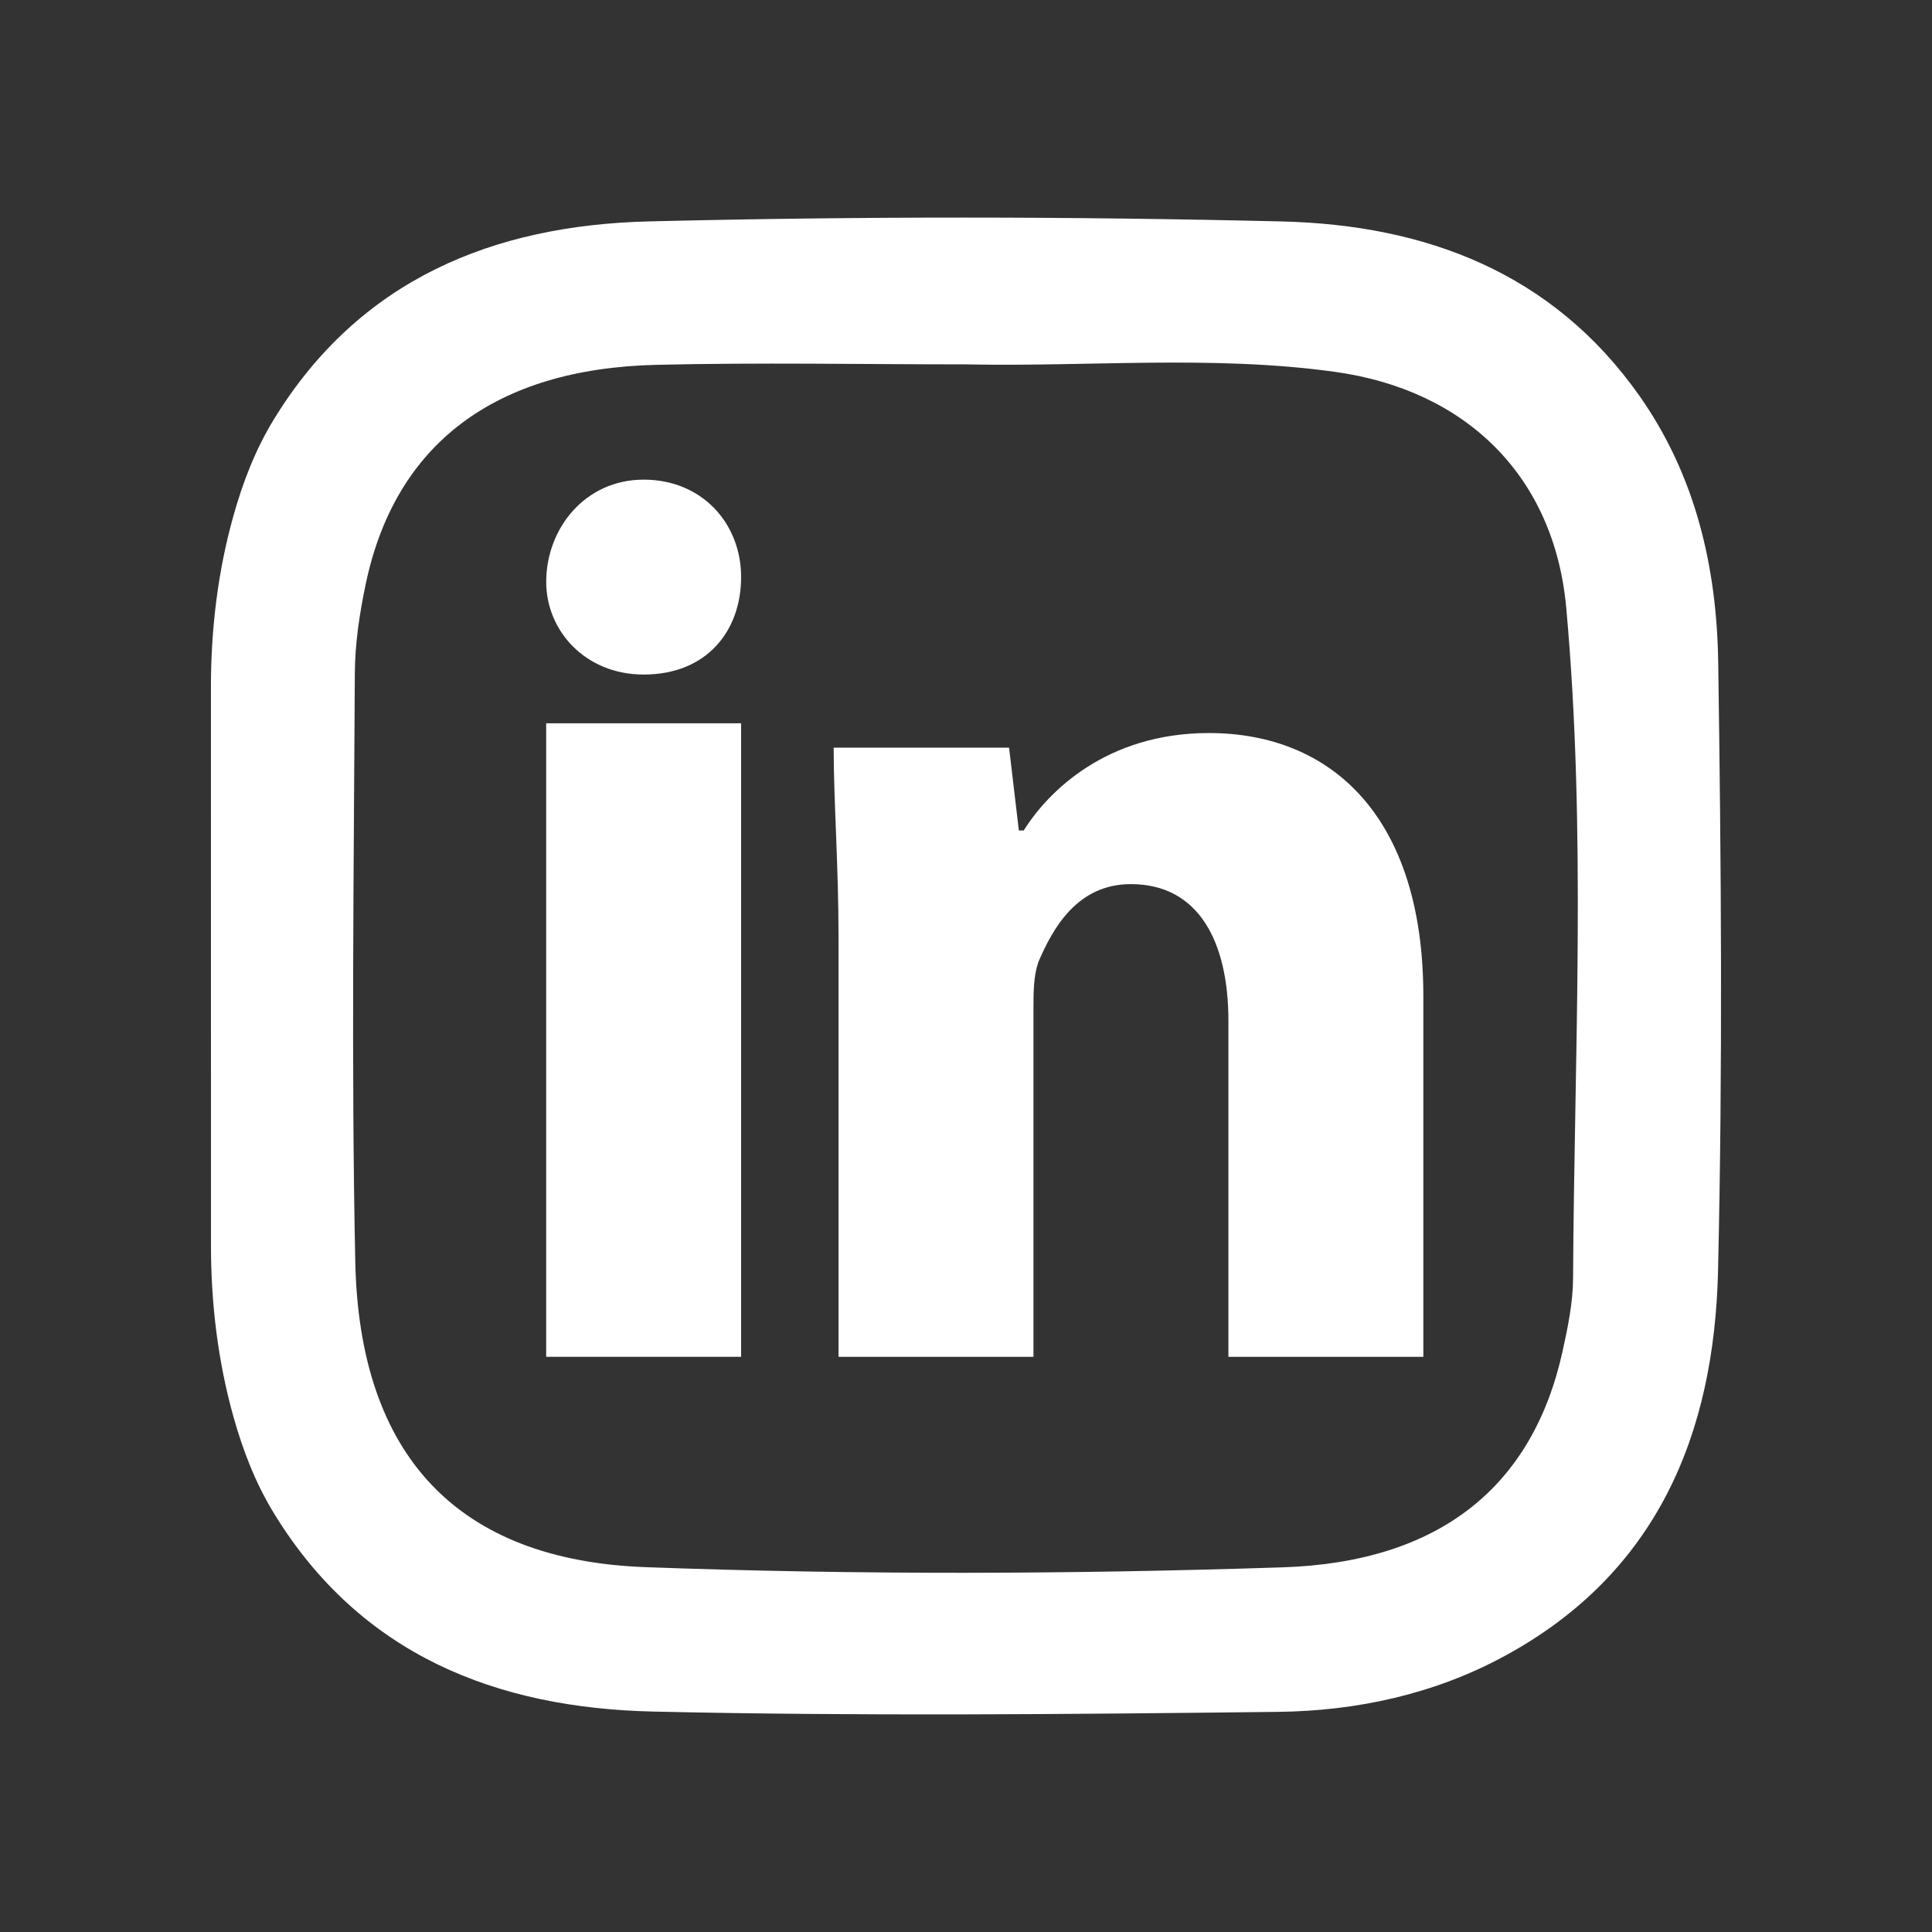
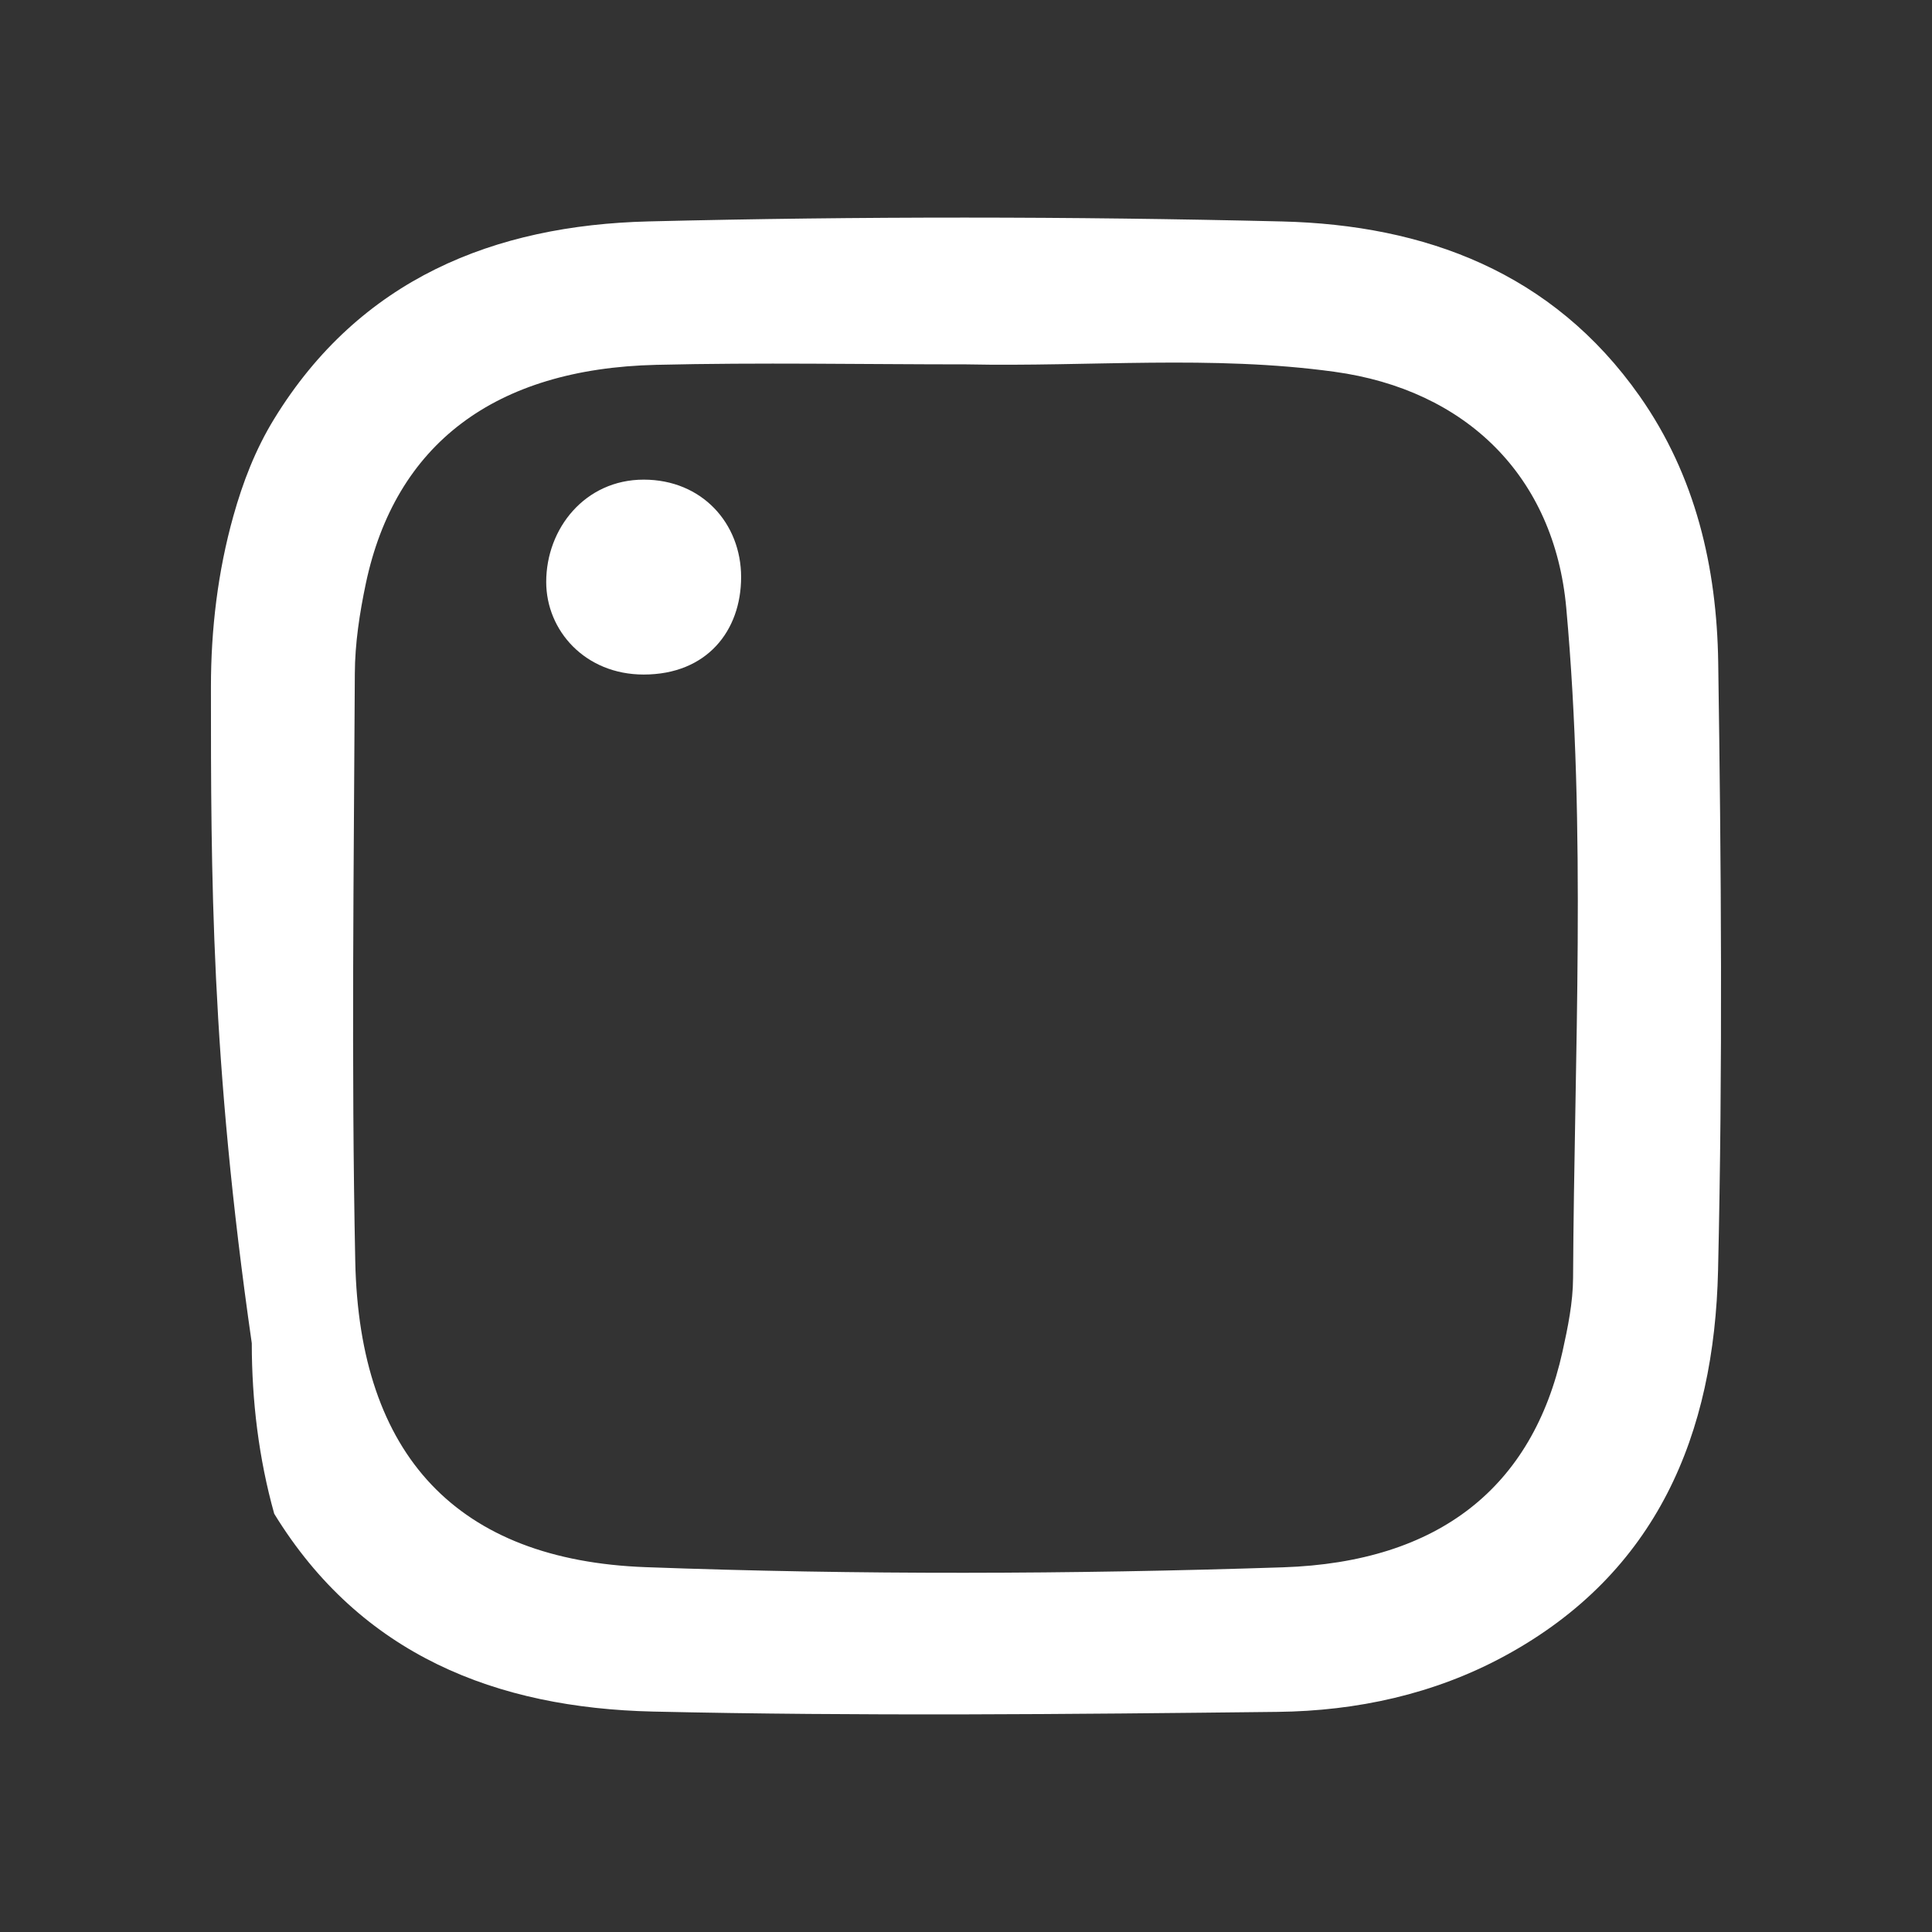
<svg xmlns="http://www.w3.org/2000/svg" version="1.1" id="Layer_1" x="0px" y="0px" viewBox="0 0 500 500" style="enable-background:new 0 0 500 500;" xml:space="preserve">
  <rect x="0" y="0" width="500" height="500" fill="#333333" stroke="none" />
  <style type="text/css">
	.st0{fill:#FFFFFF;}
</style>
  <g>
    <g>
      <g>
        <g>
-           <path class="st0" d="M54.59,177.77c0-14.94,1.78-29.86,5.81-44.24c2.44-8.7,5.67-17.16,10.54-25.1      c22.21-36.23,56.92-50.14,96.95-51.13c54.58-1.34,109.26-1.3,163.84,0.01c37.06,0.9,70.05,13.11,92.62,45.22      c14.52,20.68,19.95,44.36,20.32,68.84c0.78,52.47,1.17,104.98-0.04,157.43c-0.97,42.24-15.66,78.29-55.21,99.76      c-18.27,9.92-38.31,14.23-58.73,14.47c-53.9,0.61-107.82,1.14-161.71-0.08c-40.44-0.93-75.56-14.57-98.01-51.19      c-4.88-7.95-8.11-16.41-10.56-25.13c-4.02-14.36-5.8-29.24-5.81-44.15C54.59,274.26,54.59,226.01,54.59,177.77z M250.15,94.3      c-26.78,0-53.56-0.52-80.33,0.12C128,95.41,102.3,114.99,94.68,151c-1.61,7.65-2.82,15.54-2.85,23.32      c-0.25,50.69-0.93,101.41,0.11,152.07c1.02,50.42,26.51,77.4,75.17,79.19c54.94,2.02,109.98,1.85,164.92,0.04      c40.51-1.34,64.6-20.85,72.35-55.86c1.38-6.25,2.7-12.68,2.73-19.04c0.31-57.8,3.47-115.65-1.76-173.35      c-3.08-34.17-25.98-56.5-60.03-61.16C313.69,91.86,281.86,94.95,250.15,94.3z" />
+           <path class="st0" d="M54.59,177.77c0-14.94,1.78-29.86,5.81-44.24c2.44-8.7,5.67-17.16,10.54-25.1      c22.21-36.23,56.92-50.14,96.95-51.13c54.58-1.34,109.26-1.3,163.84,0.01c37.06,0.9,70.05,13.11,92.62,45.22      c14.52,20.68,19.95,44.36,20.32,68.84c0.78,52.47,1.17,104.98-0.04,157.43c-0.97,42.24-15.66,78.29-55.21,99.76      c-18.27,9.92-38.31,14.23-58.73,14.47c-53.9,0.61-107.82,1.14-161.71-0.08c-40.44-0.93-75.56-14.57-98.01-51.19      c-4.02-14.36-5.8-29.24-5.81-44.15C54.59,274.26,54.59,226.01,54.59,177.77z M250.15,94.3      c-26.78,0-53.56-0.52-80.33,0.12C128,95.41,102.3,114.99,94.68,151c-1.61,7.65-2.82,15.54-2.85,23.32      c-0.25,50.69-0.93,101.41,0.11,152.07c1.02,50.42,26.51,77.4,75.17,79.19c54.94,2.02,109.98,1.85,164.92,0.04      c40.51-1.34,64.6-20.85,72.35-55.86c1.38-6.25,2.7-12.68,2.73-19.04c0.31-57.8,3.47-115.65-1.76-173.35      c-3.08-34.17-25.98-56.5-60.03-61.16C313.69,91.86,281.86,94.95,250.15,94.3z" />
        </g>
      </g>
    </g>
    <g>
      <g>
        <path class="st0" d="M191.8,149.35c0,13.87-8.83,25.22-25.22,25.22c-15.13,0-25.22-11.35-25.22-23.96     c0-13.88,10.09-26.48,25.22-26.48S191.8,135.48,191.8,149.35z" />
      </g>
      <g>
-         <rect x="141.35" y="187.19" class="st0" width="50.45" height="163.95" />
-       </g>
+         </g>
      <g>
-         <path class="st0" d="M312.86,189.71c-26.48,0-41.62,15.13-47.92,25.22h-1.26l-2.53-21.44h-45.4c0,13.88,1.26,30.26,1.26,49.19     v108.46h50.45V261.6c0-5.04,0-8.83,1.26-12.61c3.78-8.83,10.09-20.18,23.96-20.18c17.66,0,25.23,15.13,25.23,35.32v87.02h50.45     v-93.33C368.36,211.15,344.39,189.71,312.86,189.71z" />
-       </g>
+         </g>
    </g>
  </g>
</svg>